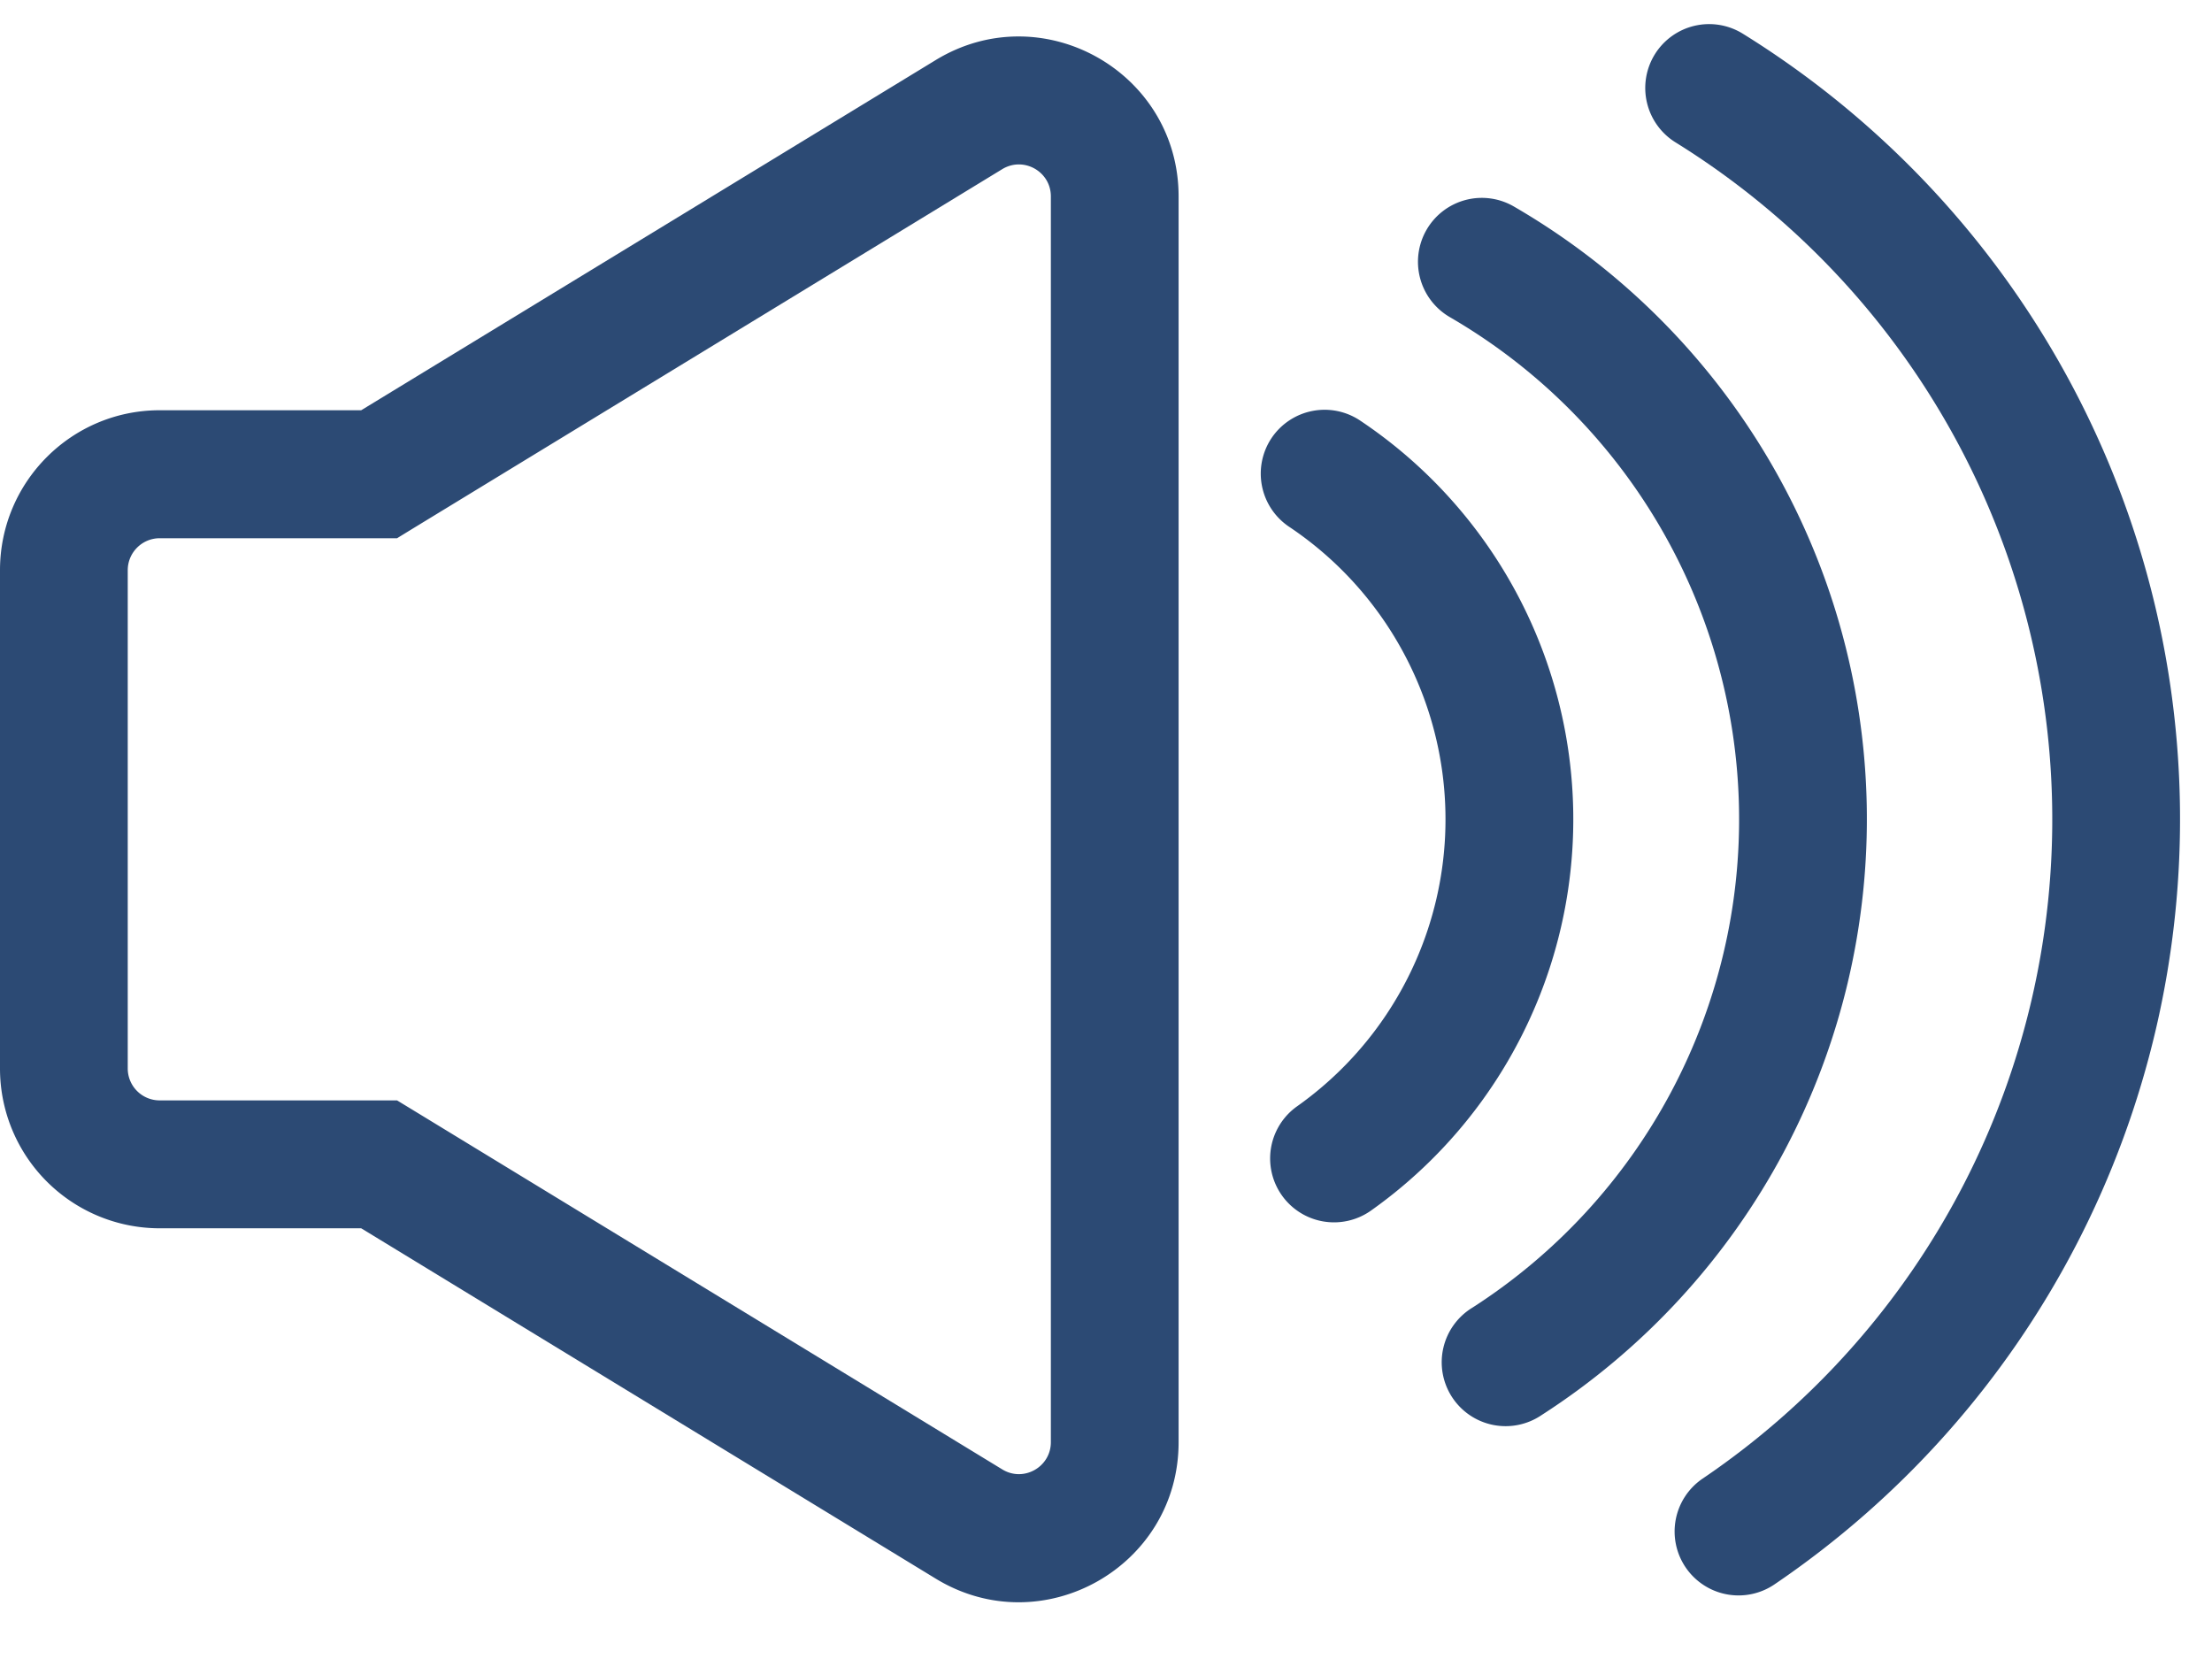
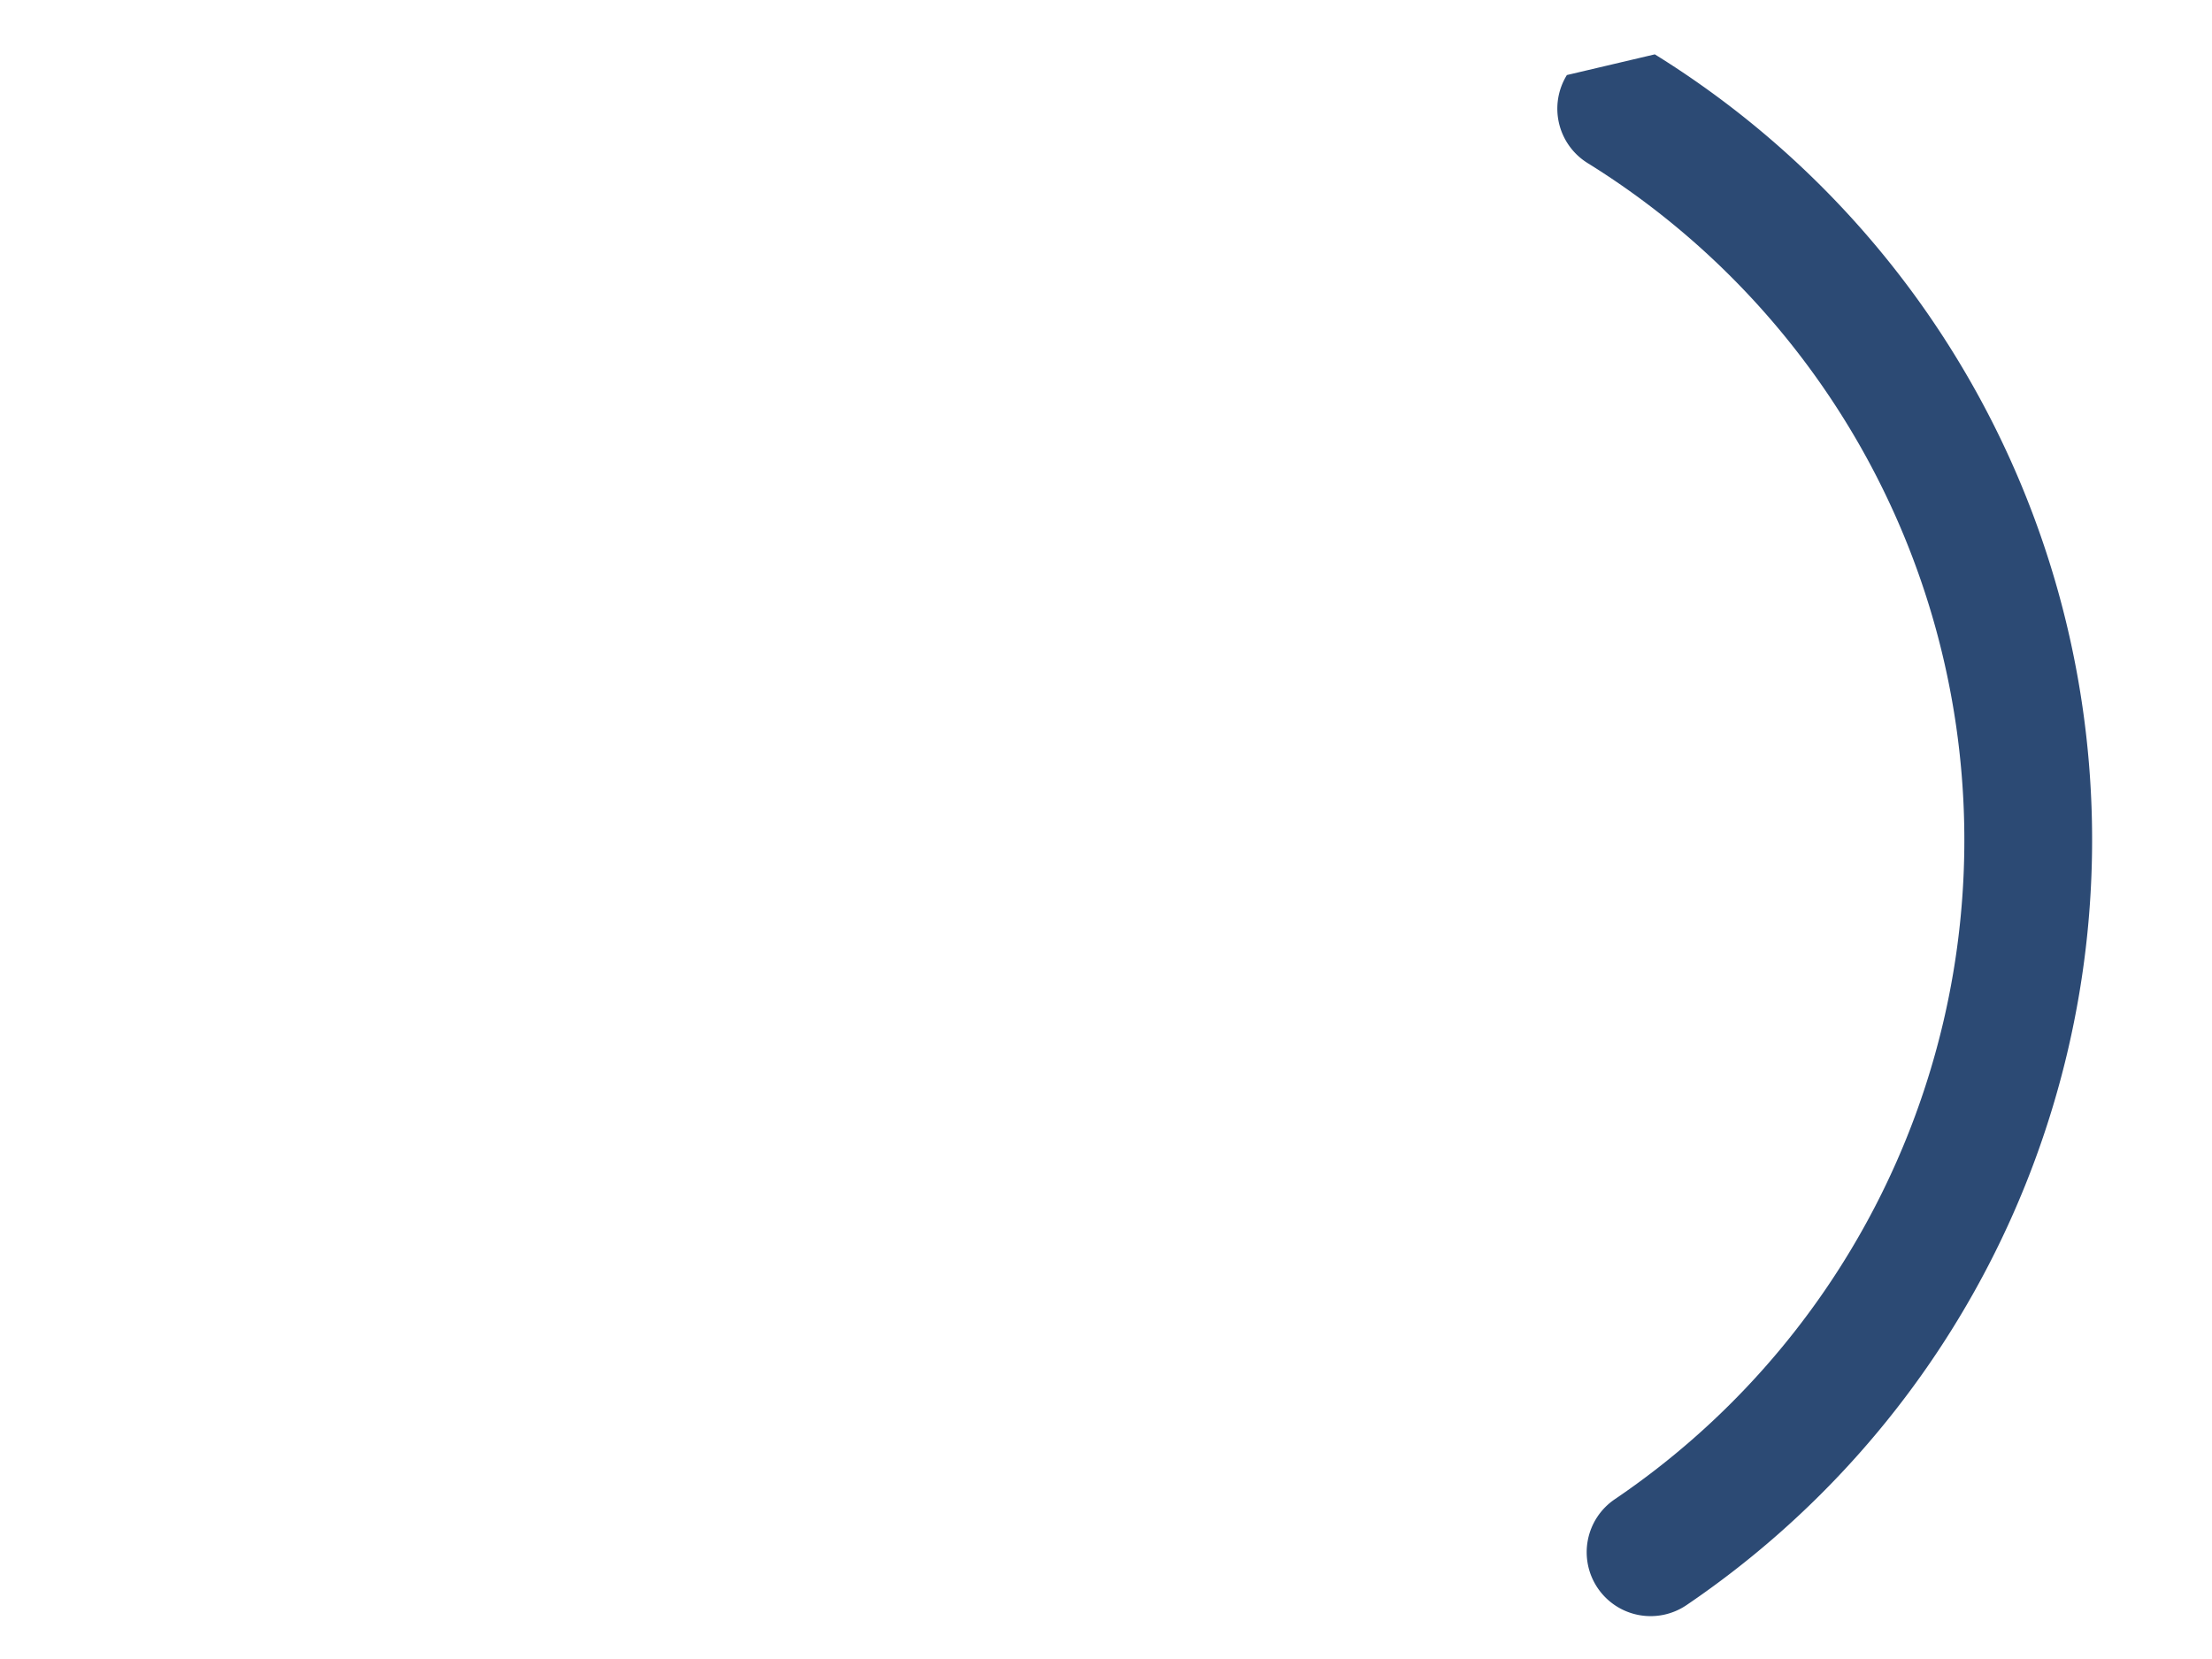
<svg xmlns="http://www.w3.org/2000/svg" width="28" height="21" fill="none">
-   <path fill-rule="evenodd" clip-rule="evenodd" d="M12.687 2.141c.27-.164.615.03.615.345v15.769c0 .316-.346.51-.615.345L5.22 14.047l-.194-.118H2.022a.404.404 0 01-.405-.405V7.218c0-.224.182-.405.405-.405h3.004l.194-.119 7.467-4.553zM0 10.568v-3.35C0 6.1.905 5.193 2.022 5.193h2.55L11.845.76c1.347-.821 3.074.149 3.074 1.727v15.769c0 1.579-1.727 2.549-3.074 1.727l-7.273-4.435h-2.55A2.022 2.022 0 010 13.524v-2.956zm16.095-5.022a.809.809 0 011.121-.223 6.07 6.07 0 01.138 10.001.808.808 0 11-.935-1.32 4.451 4.451 0 001.337-5.76 4.453 4.453 0 00-1.438-1.576.81.81 0 01-.223-1.122z" fill="#2C4A74" />
-   <path fill-rule="evenodd" clip-rule="evenodd" d="M18.058 2.908a.808.808 0 011.105-.294 8.962 8.962 0 014.466 7.551 8.97 8.97 0 01-4.116 7.748.809.809 0 11-.874-1.361 7.344 7.344 0 003.373-6.35 7.348 7.348 0 00-3.66-6.188.81.81 0 01-.294-1.106z" fill="#2C4A74" />
-   <path fill-rule="evenodd" clip-rule="evenodd" d="M20.947.688A.809.809 0 0122.06.426a11.696 11.696 0 015.533 9.706 11.703 11.703 0 01-5.132 9.924.808.808 0 11-.908-1.34 10.076 10.076 0 004.423-8.55 10.083 10.083 0 00-4.767-8.364.81.81 0 01-.262-1.114z" fill="#2C4A74" />
+   <path fill-rule="evenodd" clip-rule="evenodd" d="M20.947.688a11.696 11.696 0 015.533 9.706 11.703 11.703 0 01-5.132 9.924.808.808 0 11-.908-1.34 10.076 10.076 0 004.423-8.55 10.083 10.083 0 00-4.767-8.364.81.81 0 01-.262-1.114z" fill="#2C4A74" />
</svg>